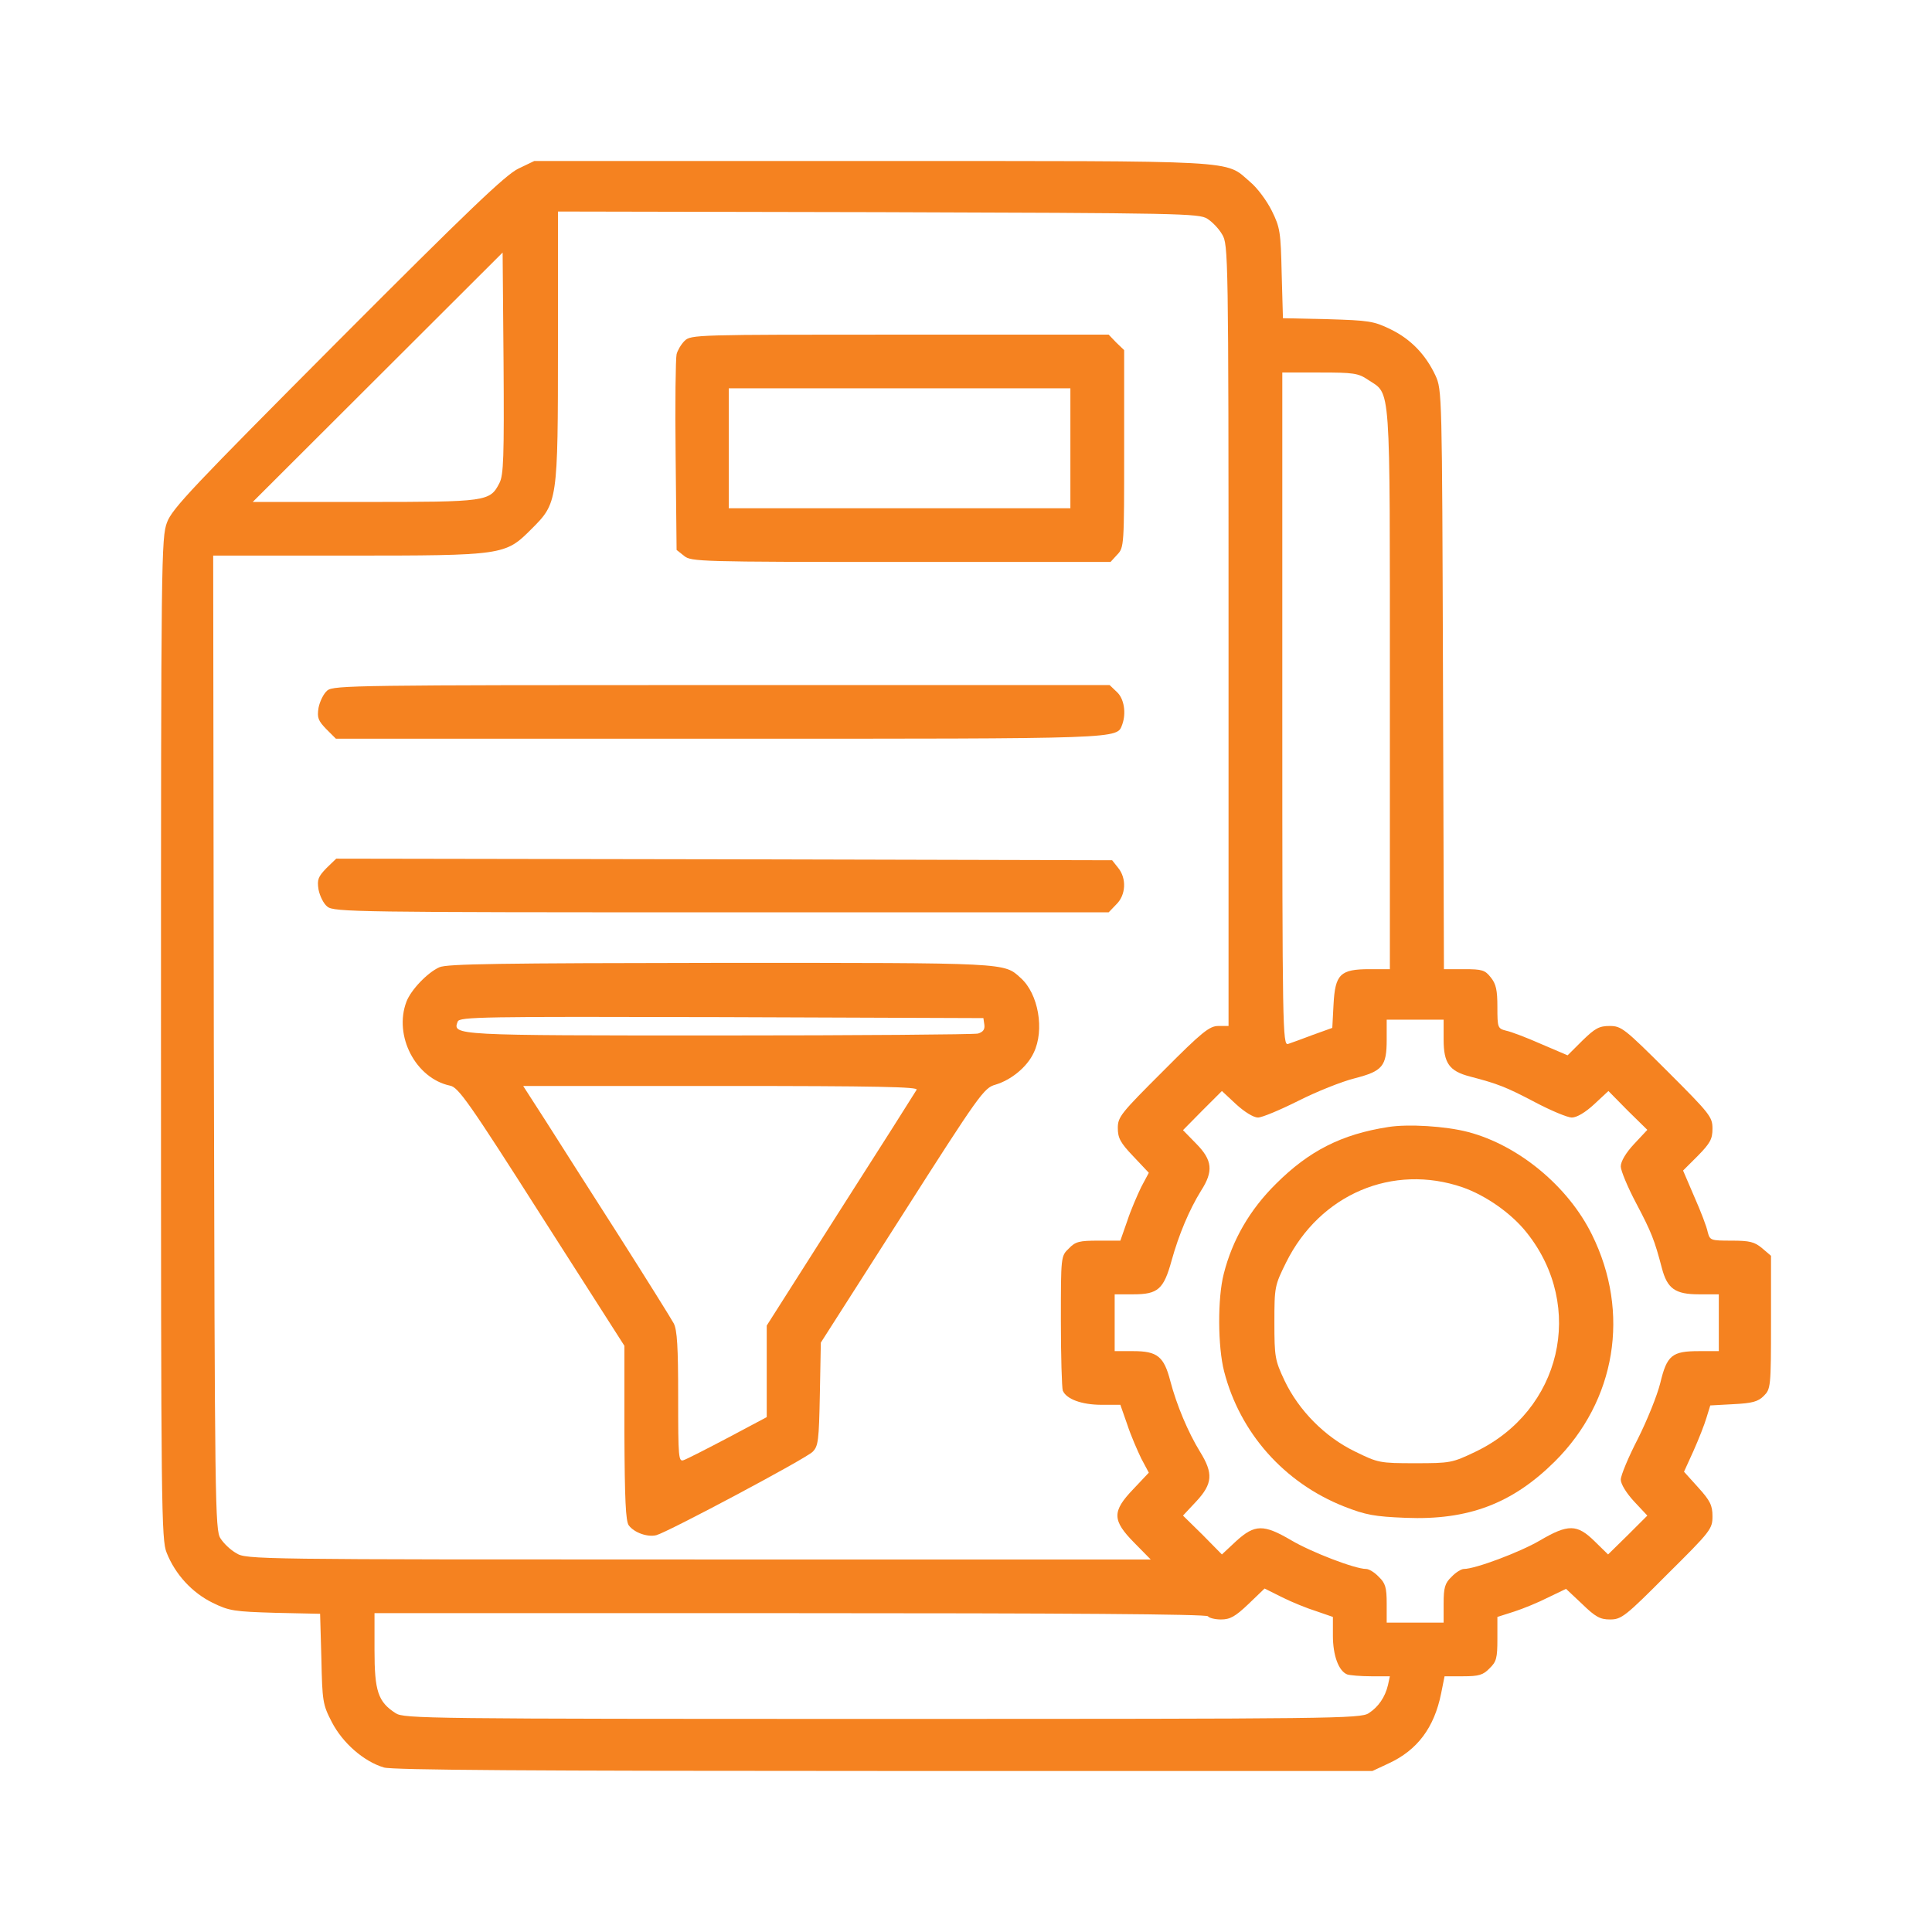
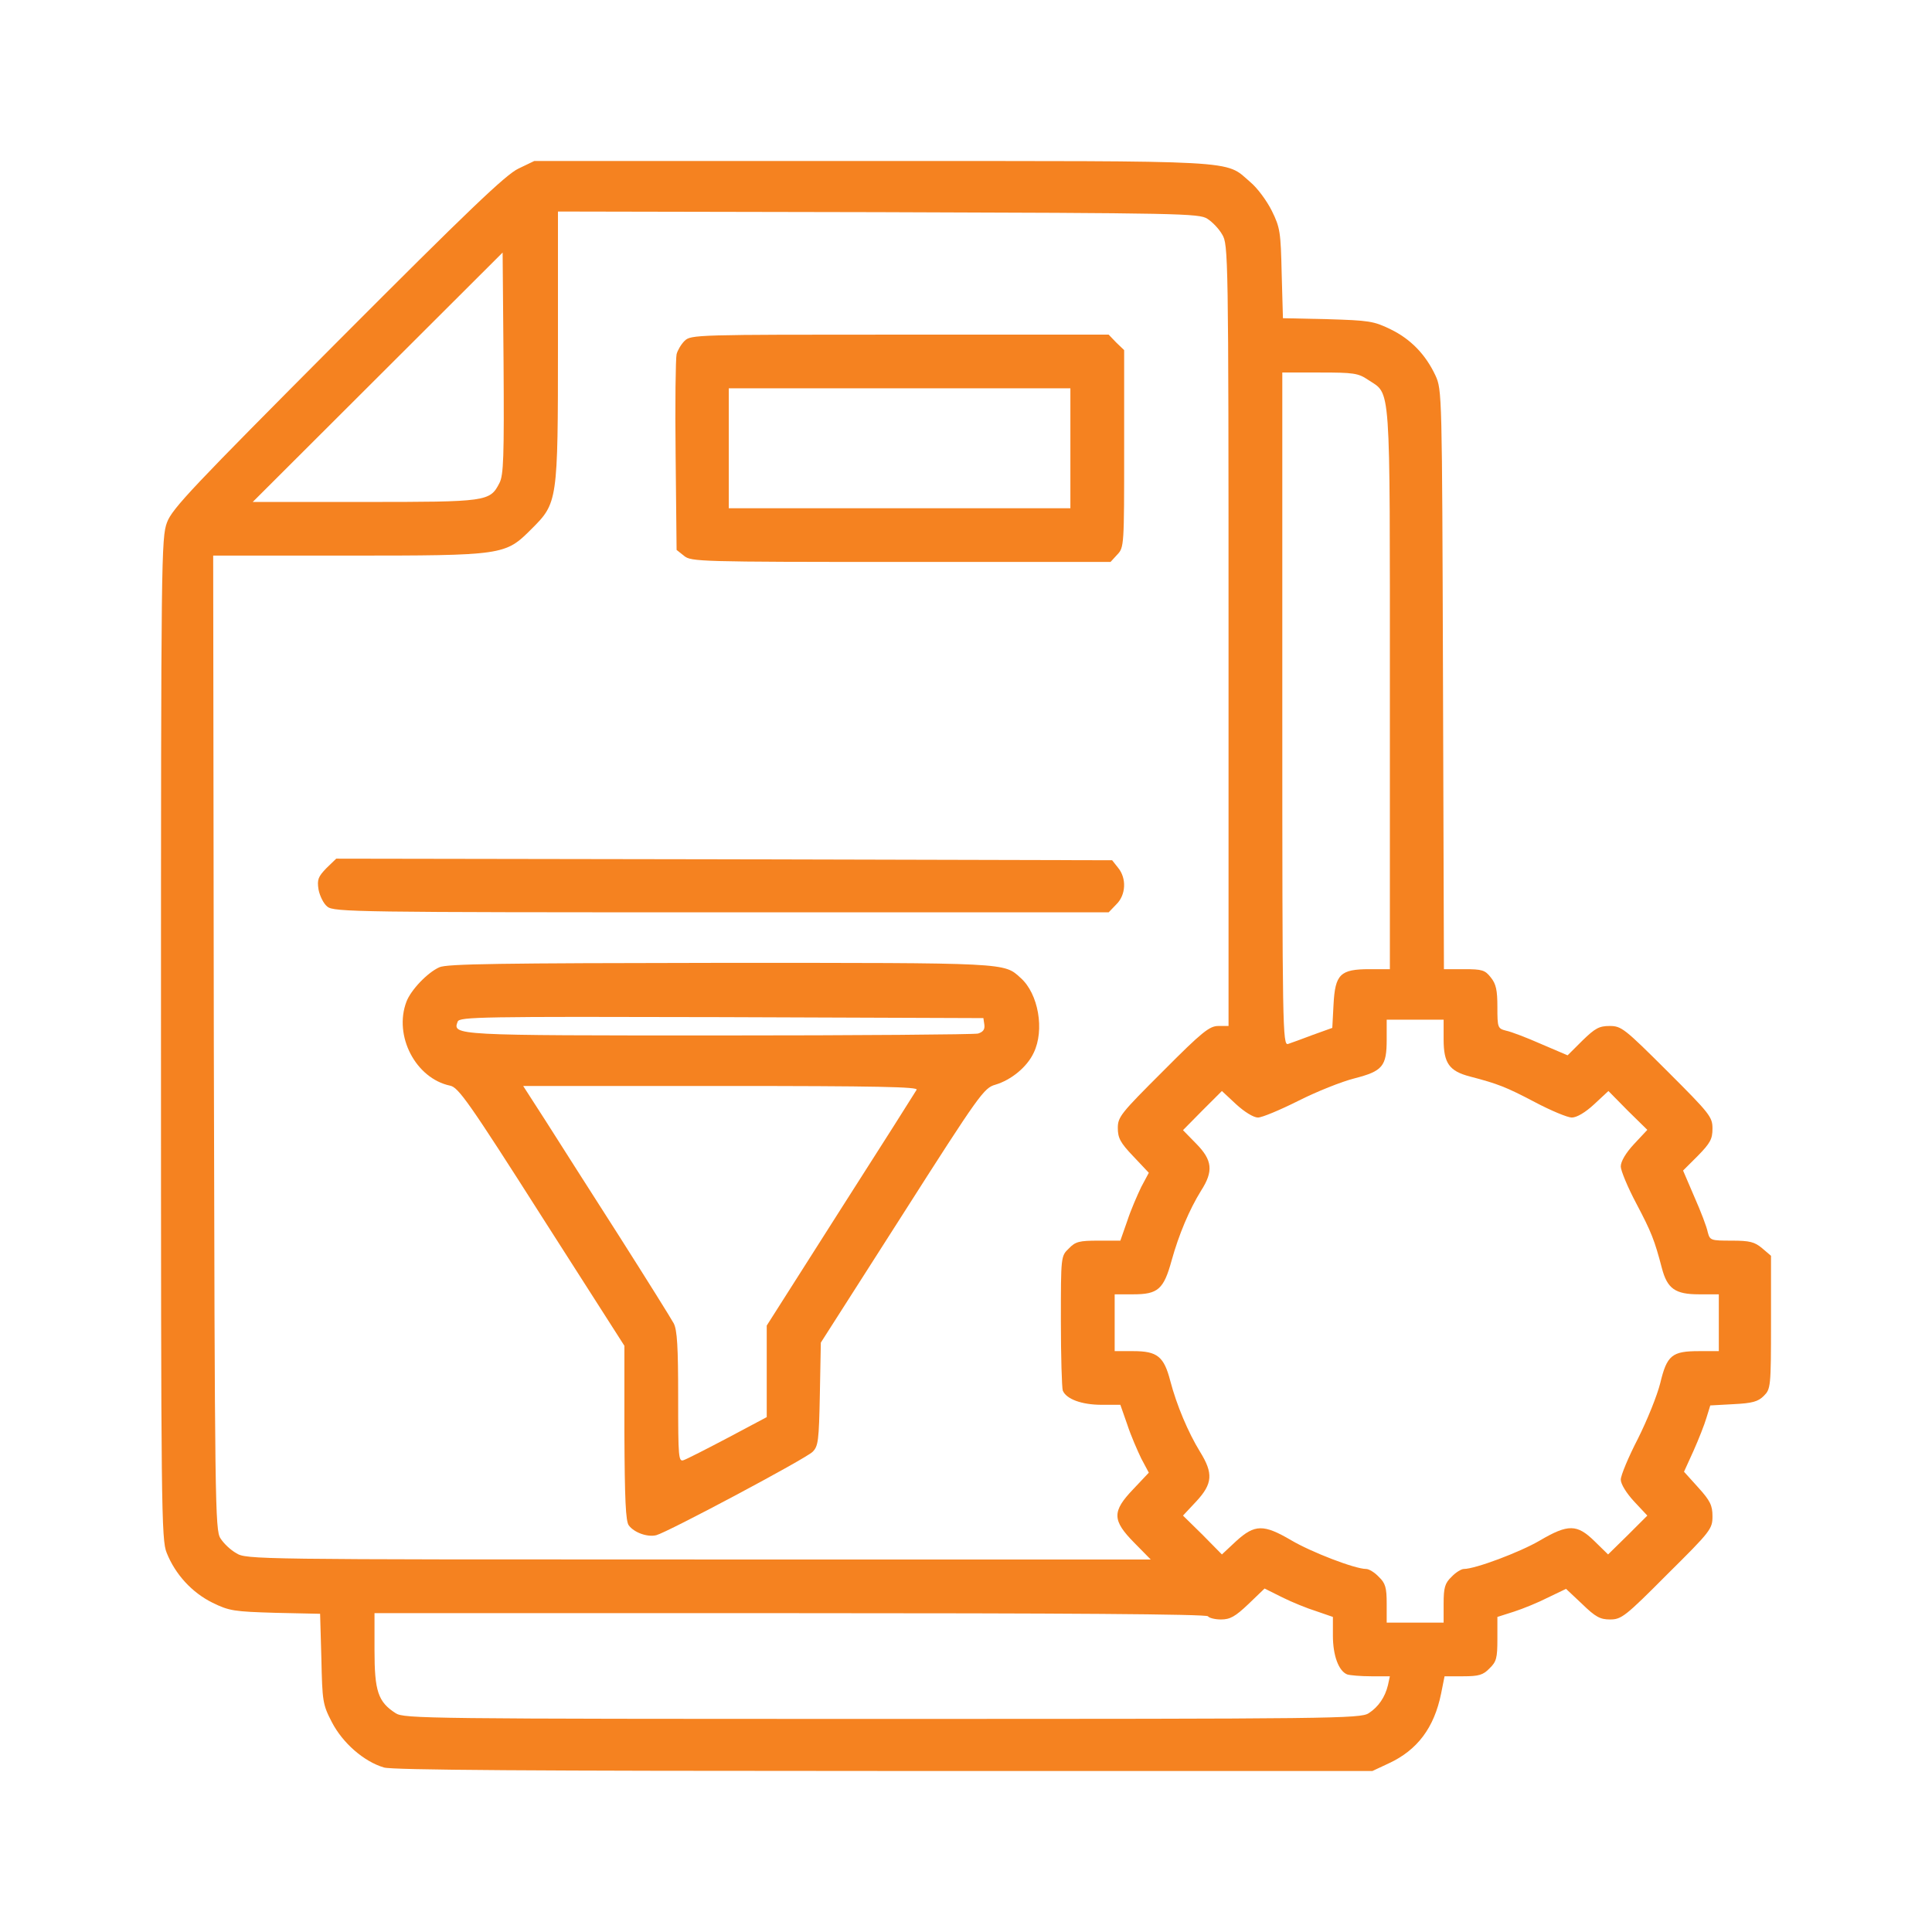
<svg xmlns="http://www.w3.org/2000/svg" width="64" height="64" viewBox="0 0 64 64" fill="none">
  <path d="M17.174 5.585C16.754 5.783 15.508 6.975 11.191 11.305C6.402 16.115 5.7 16.847 5.532 17.307C5.344 17.809 5.333 18.468 5.333 34.405C5.333 49.997 5.344 51.012 5.522 51.44C5.805 52.151 6.36 52.758 7.041 53.093C7.597 53.365 7.754 53.386 9.126 53.427L10.604 53.459L10.646 54.944C10.677 56.355 10.688 56.46 10.992 57.046C11.348 57.736 12.05 58.353 12.72 58.551C13.003 58.635 17.561 58.666 29.286 58.666H45.464L45.999 58.416C46.952 57.976 47.508 57.234 47.738 56.104L47.853 55.529H48.471C48.985 55.529 49.132 55.487 49.341 55.268C49.572 55.048 49.603 54.923 49.603 54.295V53.563L50.158 53.386C50.452 53.291 50.965 53.082 51.29 52.915L51.877 52.633L52.411 53.135C52.851 53.563 53.008 53.647 53.333 53.647C53.711 53.647 53.836 53.553 55.23 52.151C56.676 50.719 56.728 50.646 56.728 50.227C56.728 49.872 56.655 49.715 56.257 49.276L55.785 48.753L56.099 48.063C56.267 47.686 56.466 47.184 56.529 46.965L56.655 46.557L57.42 46.515C58.048 46.484 58.237 46.431 58.426 46.243C58.656 46.013 58.667 45.95 58.667 43.806V41.6L58.373 41.349C58.122 41.14 57.965 41.098 57.367 41.098C56.665 41.098 56.644 41.088 56.571 40.816C56.54 40.648 56.34 40.126 56.131 39.655L55.754 38.776L56.246 38.285C56.655 37.867 56.728 37.731 56.728 37.386C56.728 36.999 56.644 36.894 55.23 35.482C53.815 34.071 53.711 33.987 53.323 33.987C52.977 33.987 52.841 34.06 52.422 34.468L51.929 34.959L51.049 34.583C50.578 34.374 50.054 34.175 49.897 34.144C49.614 34.071 49.603 34.05 49.603 33.359C49.603 32.805 49.561 32.596 49.383 32.377C49.194 32.136 49.1 32.105 48.503 32.105H47.832L47.801 22.505C47.77 13.009 47.77 12.915 47.549 12.434C47.225 11.744 46.732 11.232 46.062 10.907C45.506 10.636 45.349 10.615 43.976 10.573L42.499 10.541L42.457 9.056C42.426 7.687 42.405 7.54 42.132 6.986C41.965 6.651 41.65 6.222 41.409 6.024C40.561 5.292 41.242 5.334 28.867 5.334H17.697L17.174 5.585ZM39.995 7.247C40.162 7.352 40.382 7.582 40.487 7.77C40.686 8.094 40.697 8.408 40.697 21.041V33.987H40.361C40.068 33.987 39.827 34.175 38.528 35.482C37.134 36.873 37.029 36.999 37.029 37.365C37.029 37.699 37.113 37.856 37.543 38.306L38.056 38.85L37.805 39.32C37.679 39.582 37.459 40.084 37.344 40.439L37.113 41.098H36.39C35.751 41.098 35.625 41.129 35.405 41.359C35.143 41.61 35.143 41.621 35.143 43.754C35.143 44.925 35.175 45.971 35.206 46.065C35.322 46.348 35.835 46.536 36.495 46.536H37.113L37.344 47.195C37.459 47.55 37.679 48.052 37.805 48.314L38.056 48.784L37.543 49.328C36.83 50.071 36.841 50.363 37.574 51.106L38.119 51.66H23.146C8.477 51.66 8.152 51.66 7.827 51.451C7.638 51.346 7.408 51.127 7.303 50.959C7.125 50.688 7.115 49.893 7.083 34.541L7.062 18.405H11.494C16.702 18.405 16.733 18.395 17.603 17.527C18.473 16.659 18.483 16.628 18.483 11.43V7.007L29.098 7.028C39.125 7.059 39.722 7.07 39.995 7.247ZM16.545 16C16.23 16.617 16.136 16.628 12.071 16.628H8.372L12.511 12.497L16.65 8.366L16.681 12.026C16.702 15.153 16.681 15.739 16.545 16ZM45.318 12.581C46.083 13.093 46.041 12.476 46.041 22.818V32.105H45.37C44.395 32.105 44.228 32.272 44.175 33.276L44.134 34.05L43.494 34.28C43.138 34.416 42.761 34.552 42.667 34.583C42.489 34.635 42.478 34.06 42.478 23.488V12.34H43.725C44.836 12.34 44.993 12.361 45.318 12.581ZM47.822 34.437C47.822 35.221 48.011 35.482 48.691 35.66C49.614 35.901 49.886 36.005 50.84 36.507C51.374 36.79 51.929 37.02 52.066 37.02C52.233 37.02 52.516 36.852 52.809 36.58L53.281 36.141L53.92 36.79L54.57 37.428L54.13 37.898C53.857 38.191 53.69 38.473 53.69 38.641C53.69 38.776 53.92 39.331 54.203 39.864C54.706 40.816 54.811 41.088 55.052 42.008C55.23 42.688 55.492 42.876 56.278 42.876H56.938V43.817V44.758H56.278C55.387 44.758 55.219 44.894 54.999 45.814C54.895 46.233 54.559 47.059 54.255 47.665C53.941 48.272 53.69 48.878 53.69 49.014C53.69 49.161 53.878 49.464 54.13 49.736L54.57 50.206L53.92 50.855L53.27 51.493L52.82 51.053C52.244 50.489 51.95 50.478 51.007 51.033C50.347 51.419 48.87 51.974 48.492 51.974C48.409 51.974 48.22 52.089 48.084 52.235C47.864 52.444 47.822 52.591 47.822 53.124V53.752H46.879H45.936V53.124C45.936 52.591 45.894 52.444 45.674 52.235C45.538 52.089 45.349 51.974 45.255 51.974C44.888 51.974 43.442 51.419 42.771 51.022C41.86 50.489 41.566 50.489 40.948 51.053L40.477 51.493L39.838 50.844L39.188 50.206L39.628 49.736C40.173 49.15 40.194 48.805 39.754 48.094C39.356 47.446 38.978 46.546 38.769 45.752C38.559 44.936 38.339 44.758 37.543 44.758H36.925V43.817V42.876H37.543C38.36 42.876 38.549 42.709 38.811 41.757C39.052 40.889 39.398 40.073 39.785 39.446C40.204 38.797 40.162 38.431 39.628 37.888L39.188 37.438L39.827 36.79L40.477 36.141L40.948 36.58C41.221 36.831 41.525 37.02 41.671 37.02C41.807 37.02 42.405 36.769 43.012 36.465C43.61 36.162 44.448 35.828 44.867 35.723C45.8 35.482 45.936 35.325 45.936 34.437V33.778H46.879H47.822V34.437ZM43.61 53.375L44.154 53.563V54.18C44.154 54.839 44.343 55.352 44.626 55.467C44.72 55.498 45.077 55.529 45.422 55.529H46.041L45.978 55.822C45.883 56.219 45.663 56.544 45.339 56.753C45.066 56.931 44.175 56.941 29.223 56.941C14.145 56.941 13.38 56.931 13.108 56.753C12.521 56.376 12.406 56.021 12.406 54.661V53.438H26.174C35.248 53.438 39.974 53.469 40.016 53.542C40.047 53.595 40.246 53.647 40.445 53.647C40.749 53.647 40.917 53.553 41.357 53.135L41.891 52.622L42.478 52.915C42.792 53.072 43.306 53.281 43.61 53.375Z" fill="#F58220" />
  <path d="M22.675 11.294C22.559 11.41 22.444 11.608 22.413 11.734C22.381 11.87 22.36 13.376 22.381 15.091L22.413 18.217L22.664 18.416C22.895 18.604 23.167 18.615 29.842 18.615H36.788L37.009 18.374C37.239 18.134 37.239 18.071 37.239 14.861V11.598L36.977 11.347L36.726 11.085H29.8C23.052 11.085 22.884 11.085 22.675 11.294ZM35.458 14.85V16.837H29.8H24.142V14.85V12.863H29.8H35.458V14.85Z" fill="#F58220" />
-   <path d="M10.845 22.871C10.719 22.975 10.593 23.237 10.552 23.446C10.499 23.78 10.541 23.875 10.813 24.157L11.128 24.471H23.827C37.333 24.471 36.988 24.481 37.176 24C37.312 23.624 37.239 23.143 36.998 22.923L36.757 22.693H23.911C11.83 22.693 11.054 22.703 10.845 22.871Z" fill="#F58220" />
  <path d="M10.813 28.758C10.541 29.041 10.499 29.135 10.552 29.469C10.593 29.678 10.719 29.94 10.845 30.034C11.054 30.212 11.83 30.222 23.901 30.222H36.726L36.977 29.961C37.302 29.647 37.323 29.093 37.04 28.748L36.841 28.497L23.984 28.465L11.138 28.444L10.813 28.758Z" fill="#F58220" />
  <path d="M14.554 32.042C14.156 32.22 13.611 32.795 13.464 33.182C13.035 34.311 13.768 35.723 14.91 35.964C15.183 36.016 15.539 36.518 17.949 40.303L20.684 44.581V47.467C20.694 49.673 20.726 50.395 20.83 50.531C21.009 50.771 21.449 50.928 21.742 50.855C22.13 50.75 26.688 48.324 26.918 48.094C27.107 47.906 27.128 47.728 27.159 46.181L27.191 44.476L29.883 40.262C32.45 36.236 32.597 36.037 32.974 35.932C33.498 35.775 34.022 35.347 34.242 34.876C34.609 34.123 34.399 32.92 33.813 32.398C33.247 31.885 33.467 31.896 23.858 31.896C16.566 31.906 14.806 31.927 14.554 32.042ZM32.608 33.945C32.629 34.102 32.566 34.186 32.398 34.238C32.262 34.27 28.406 34.301 23.817 34.301C15.025 34.301 14.984 34.301 15.162 33.841C15.225 33.684 15.927 33.673 23.9 33.694L32.576 33.726L32.608 33.945ZM30.365 36.099C30.323 36.173 29.192 37.961 27.84 40.073L25.399 43.911V45.428V46.944L24.12 47.624C23.408 48 22.748 48.335 22.654 48.366C22.475 48.439 22.465 48.293 22.465 46.285C22.465 44.622 22.433 44.058 22.318 43.838C22.234 43.681 21.417 42.374 20.506 40.941C19.584 39.498 18.494 37.794 18.085 37.145L17.331 35.974H23.89C29.098 35.974 30.428 36.005 30.365 36.099Z" fill="#F58220" />
-   <path d="M45.988 37.334C44.437 37.574 43.358 38.128 42.268 39.216C41.399 40.074 40.822 41.077 40.539 42.196C40.33 43.002 40.34 44.612 40.55 45.428C41.074 47.467 42.541 49.119 44.521 49.903C45.244 50.186 45.527 50.238 46.564 50.28C48.639 50.364 50.096 49.809 51.5 48.419C53.532 46.4 54.014 43.483 52.736 40.9C51.95 39.3 50.305 37.94 48.639 37.501C47.885 37.302 46.638 37.229 45.988 37.334ZM48.45 39.331C49.226 39.603 50.075 40.199 50.578 40.837C52.526 43.284 51.72 46.735 48.87 48.094C48.105 48.46 48.042 48.471 46.879 48.471C45.705 48.471 45.653 48.46 44.888 48.084C43.892 47.603 43.023 46.724 42.551 45.731C42.237 45.062 42.216 44.957 42.216 43.807C42.216 42.625 42.227 42.583 42.604 41.82C43.725 39.561 46.135 38.536 48.45 39.331Z" fill="#F58220" />
</svg>